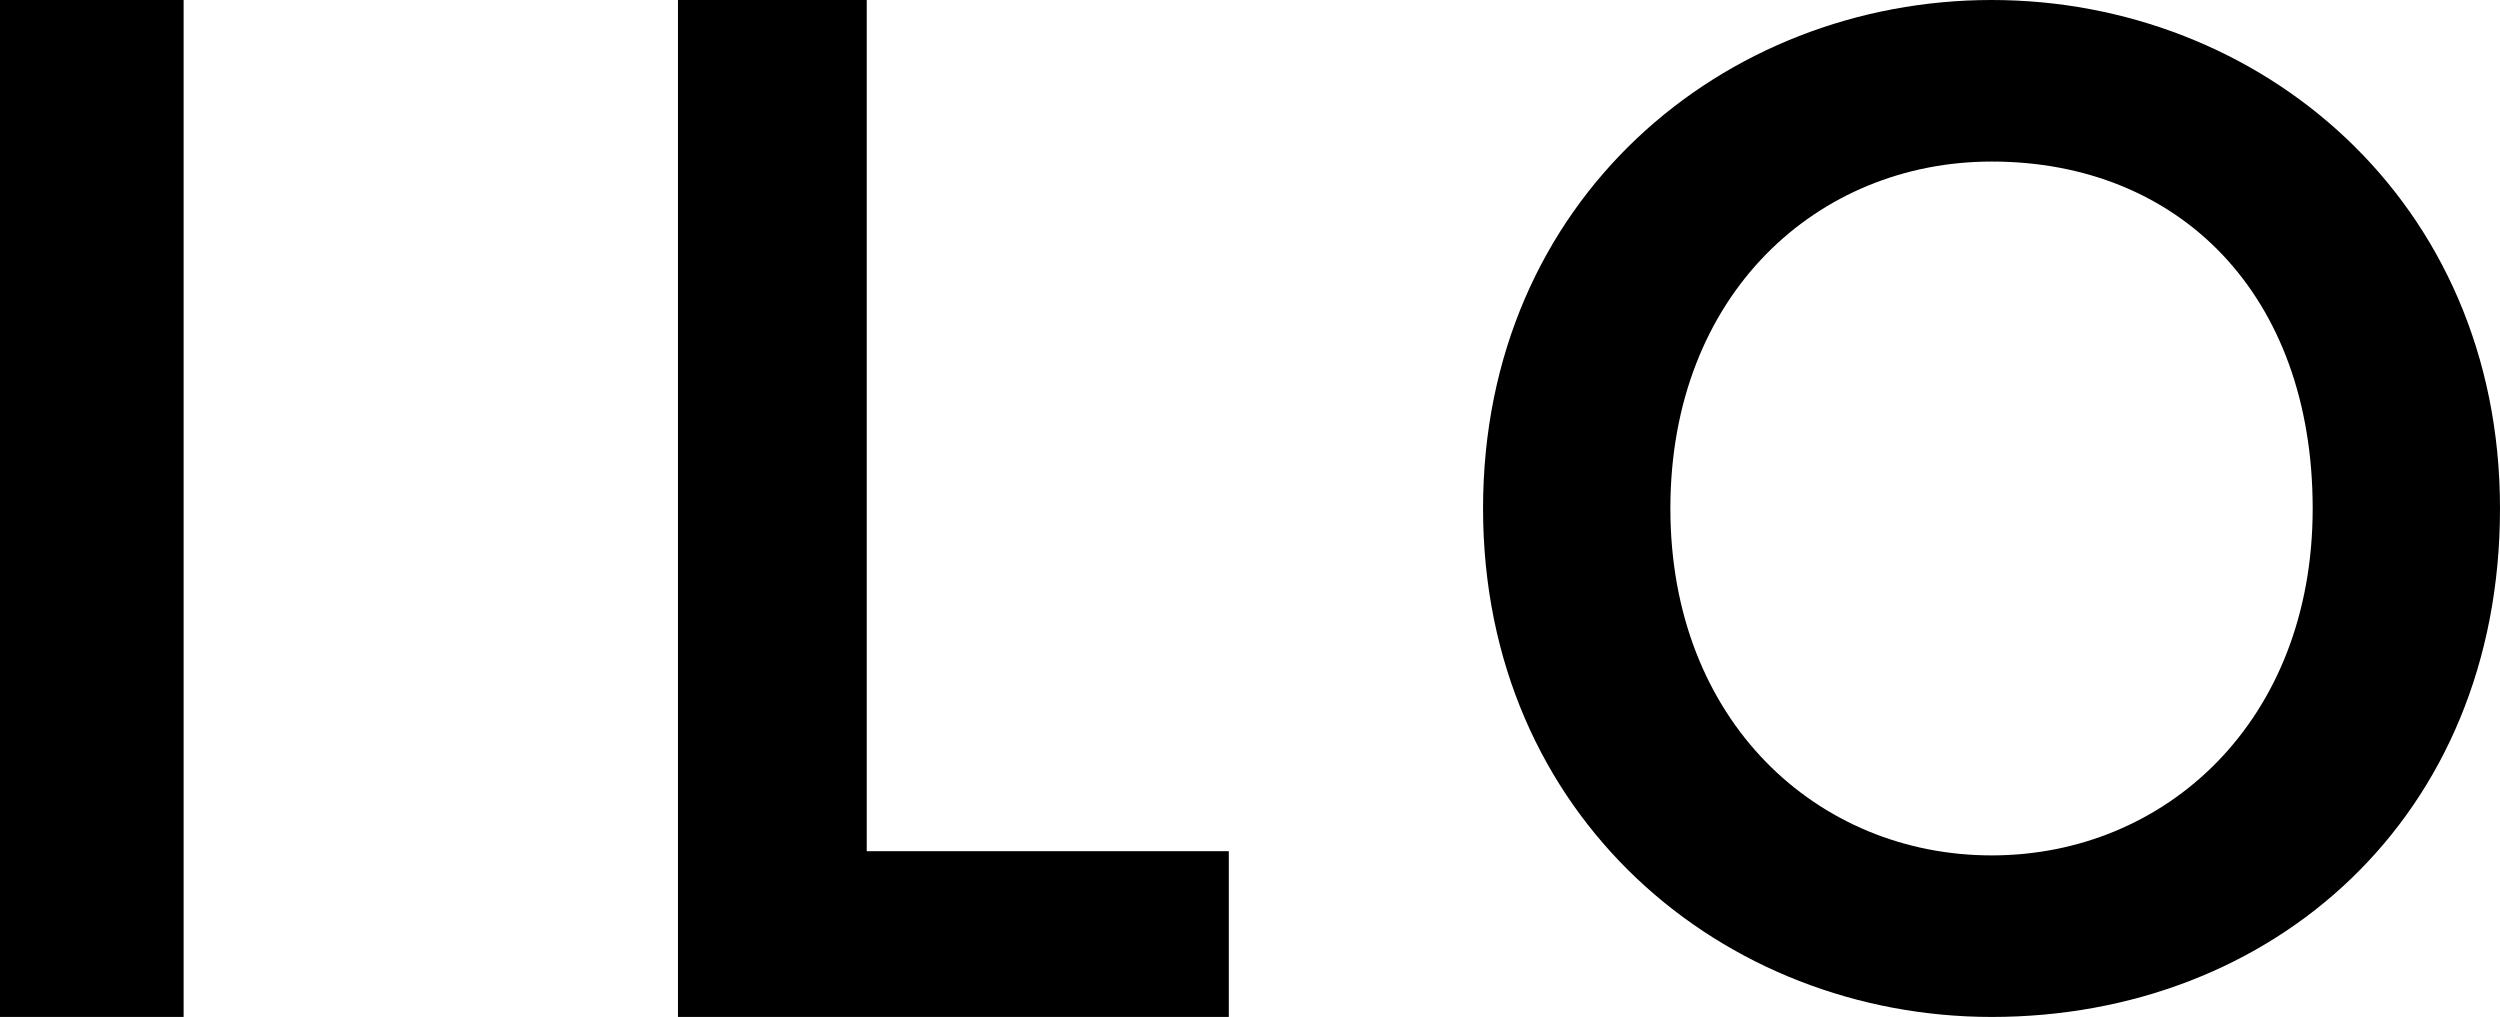
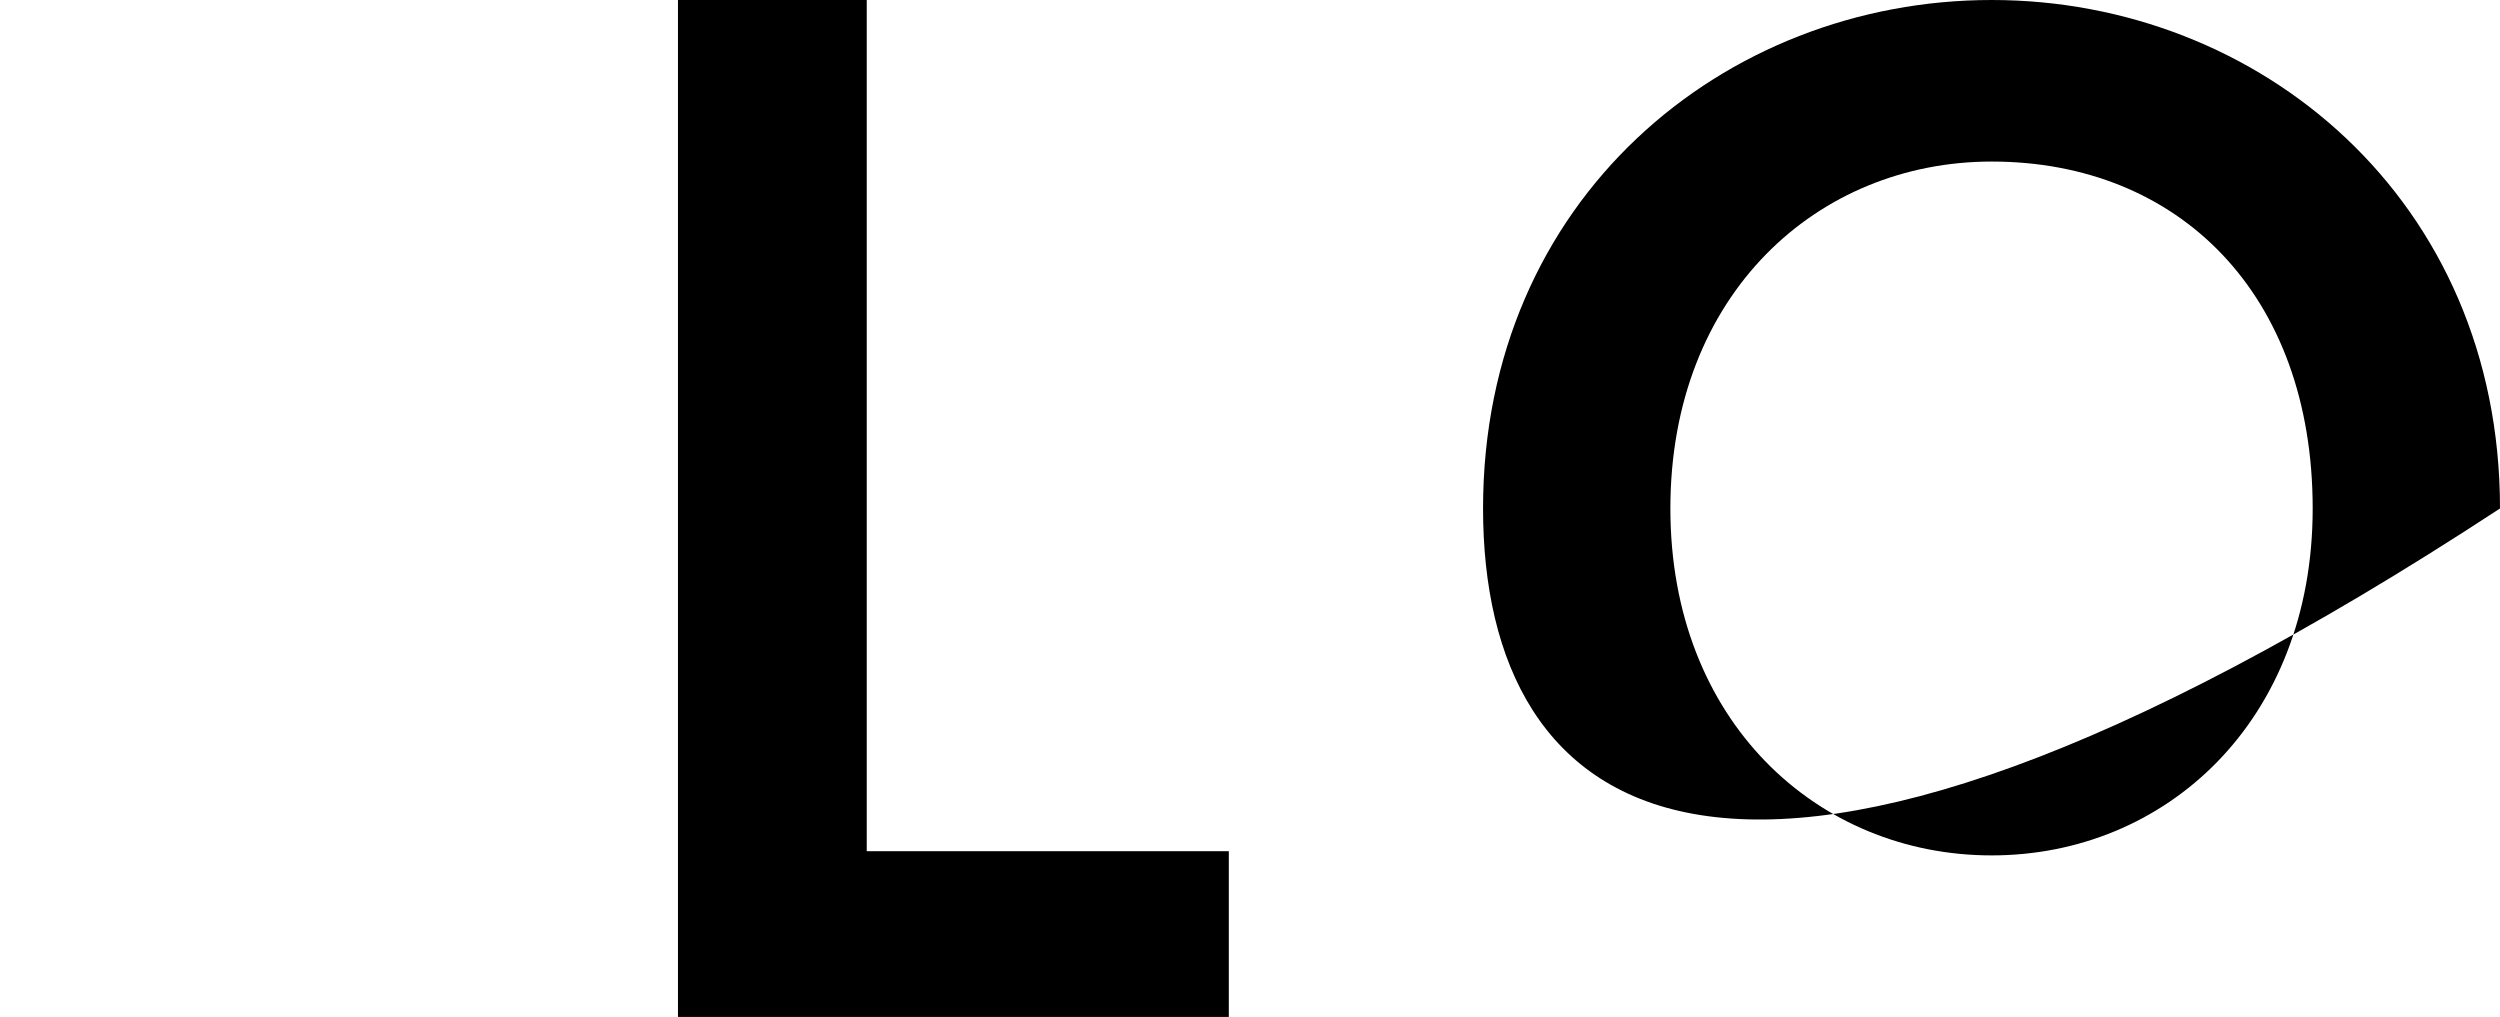
<svg xmlns="http://www.w3.org/2000/svg" version="1.1" id="レイヤー_1" x="0px" y="0px" width="177px" height="72px" viewBox="0 0 177 72" enable-background="new 0 0 177 72" xml:space="preserve">
-   <rect width="13" height="72" />
  <polygon points="48,0 61.365,0 61.365,60.264 87,60.264 87,72 48,72 " />
-   <path d="M141.011,0C159.947,0,177,14.112,177,36s-16.105,36-35.989,36C122.053,72.001,105,57.889,105,36S122.053,0,141.011,0   M141.011,11.438c-12.326,0-22.748,9.383-22.748,24.562c0,15.068,10.422,24.562,22.748,24.562c12.305,0,22.727-9.494,22.727-24.562  C163.737,20.821,154.263,11.438,141.011,11.438" />
+   <path d="M141.011,0C159.947,0,177,14.112,177,36C122.053,72.001,105,57.889,105,36S122.053,0,141.011,0   M141.011,11.438c-12.326,0-22.748,9.383-22.748,24.562c0,15.068,10.422,24.562,22.748,24.562c12.305,0,22.727-9.494,22.727-24.562  C163.737,20.821,154.263,11.438,141.011,11.438" />
</svg>